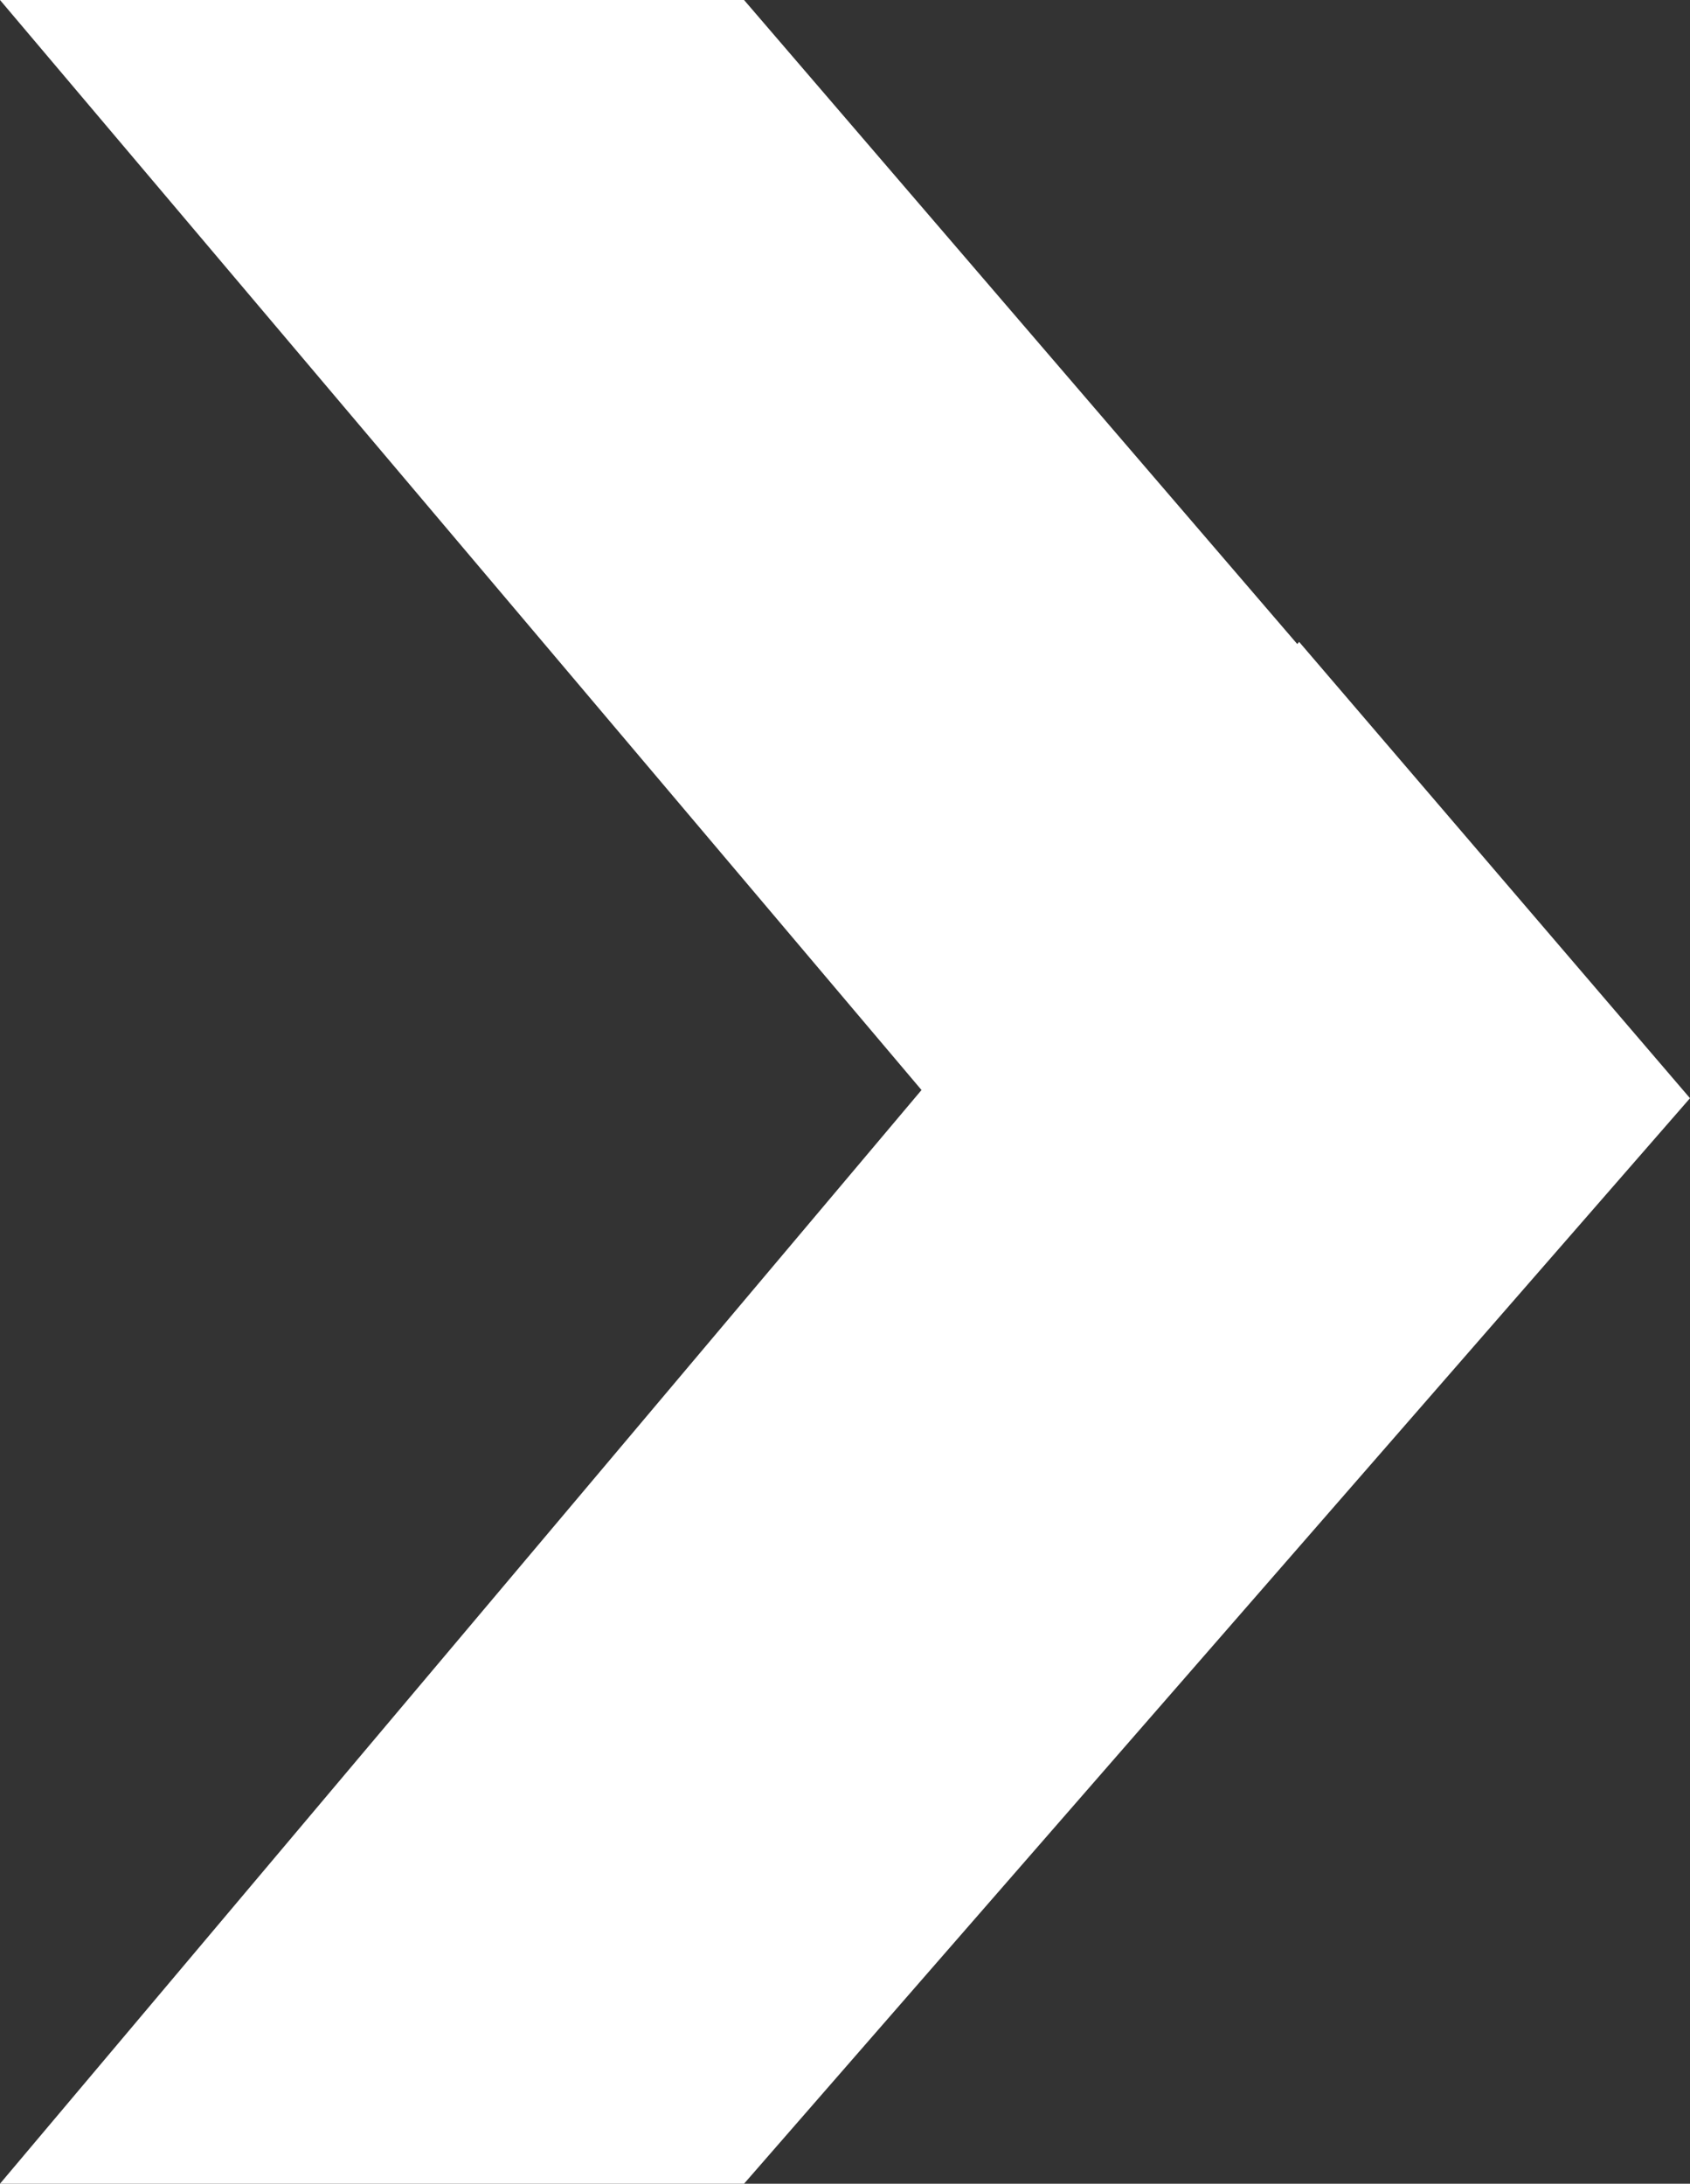
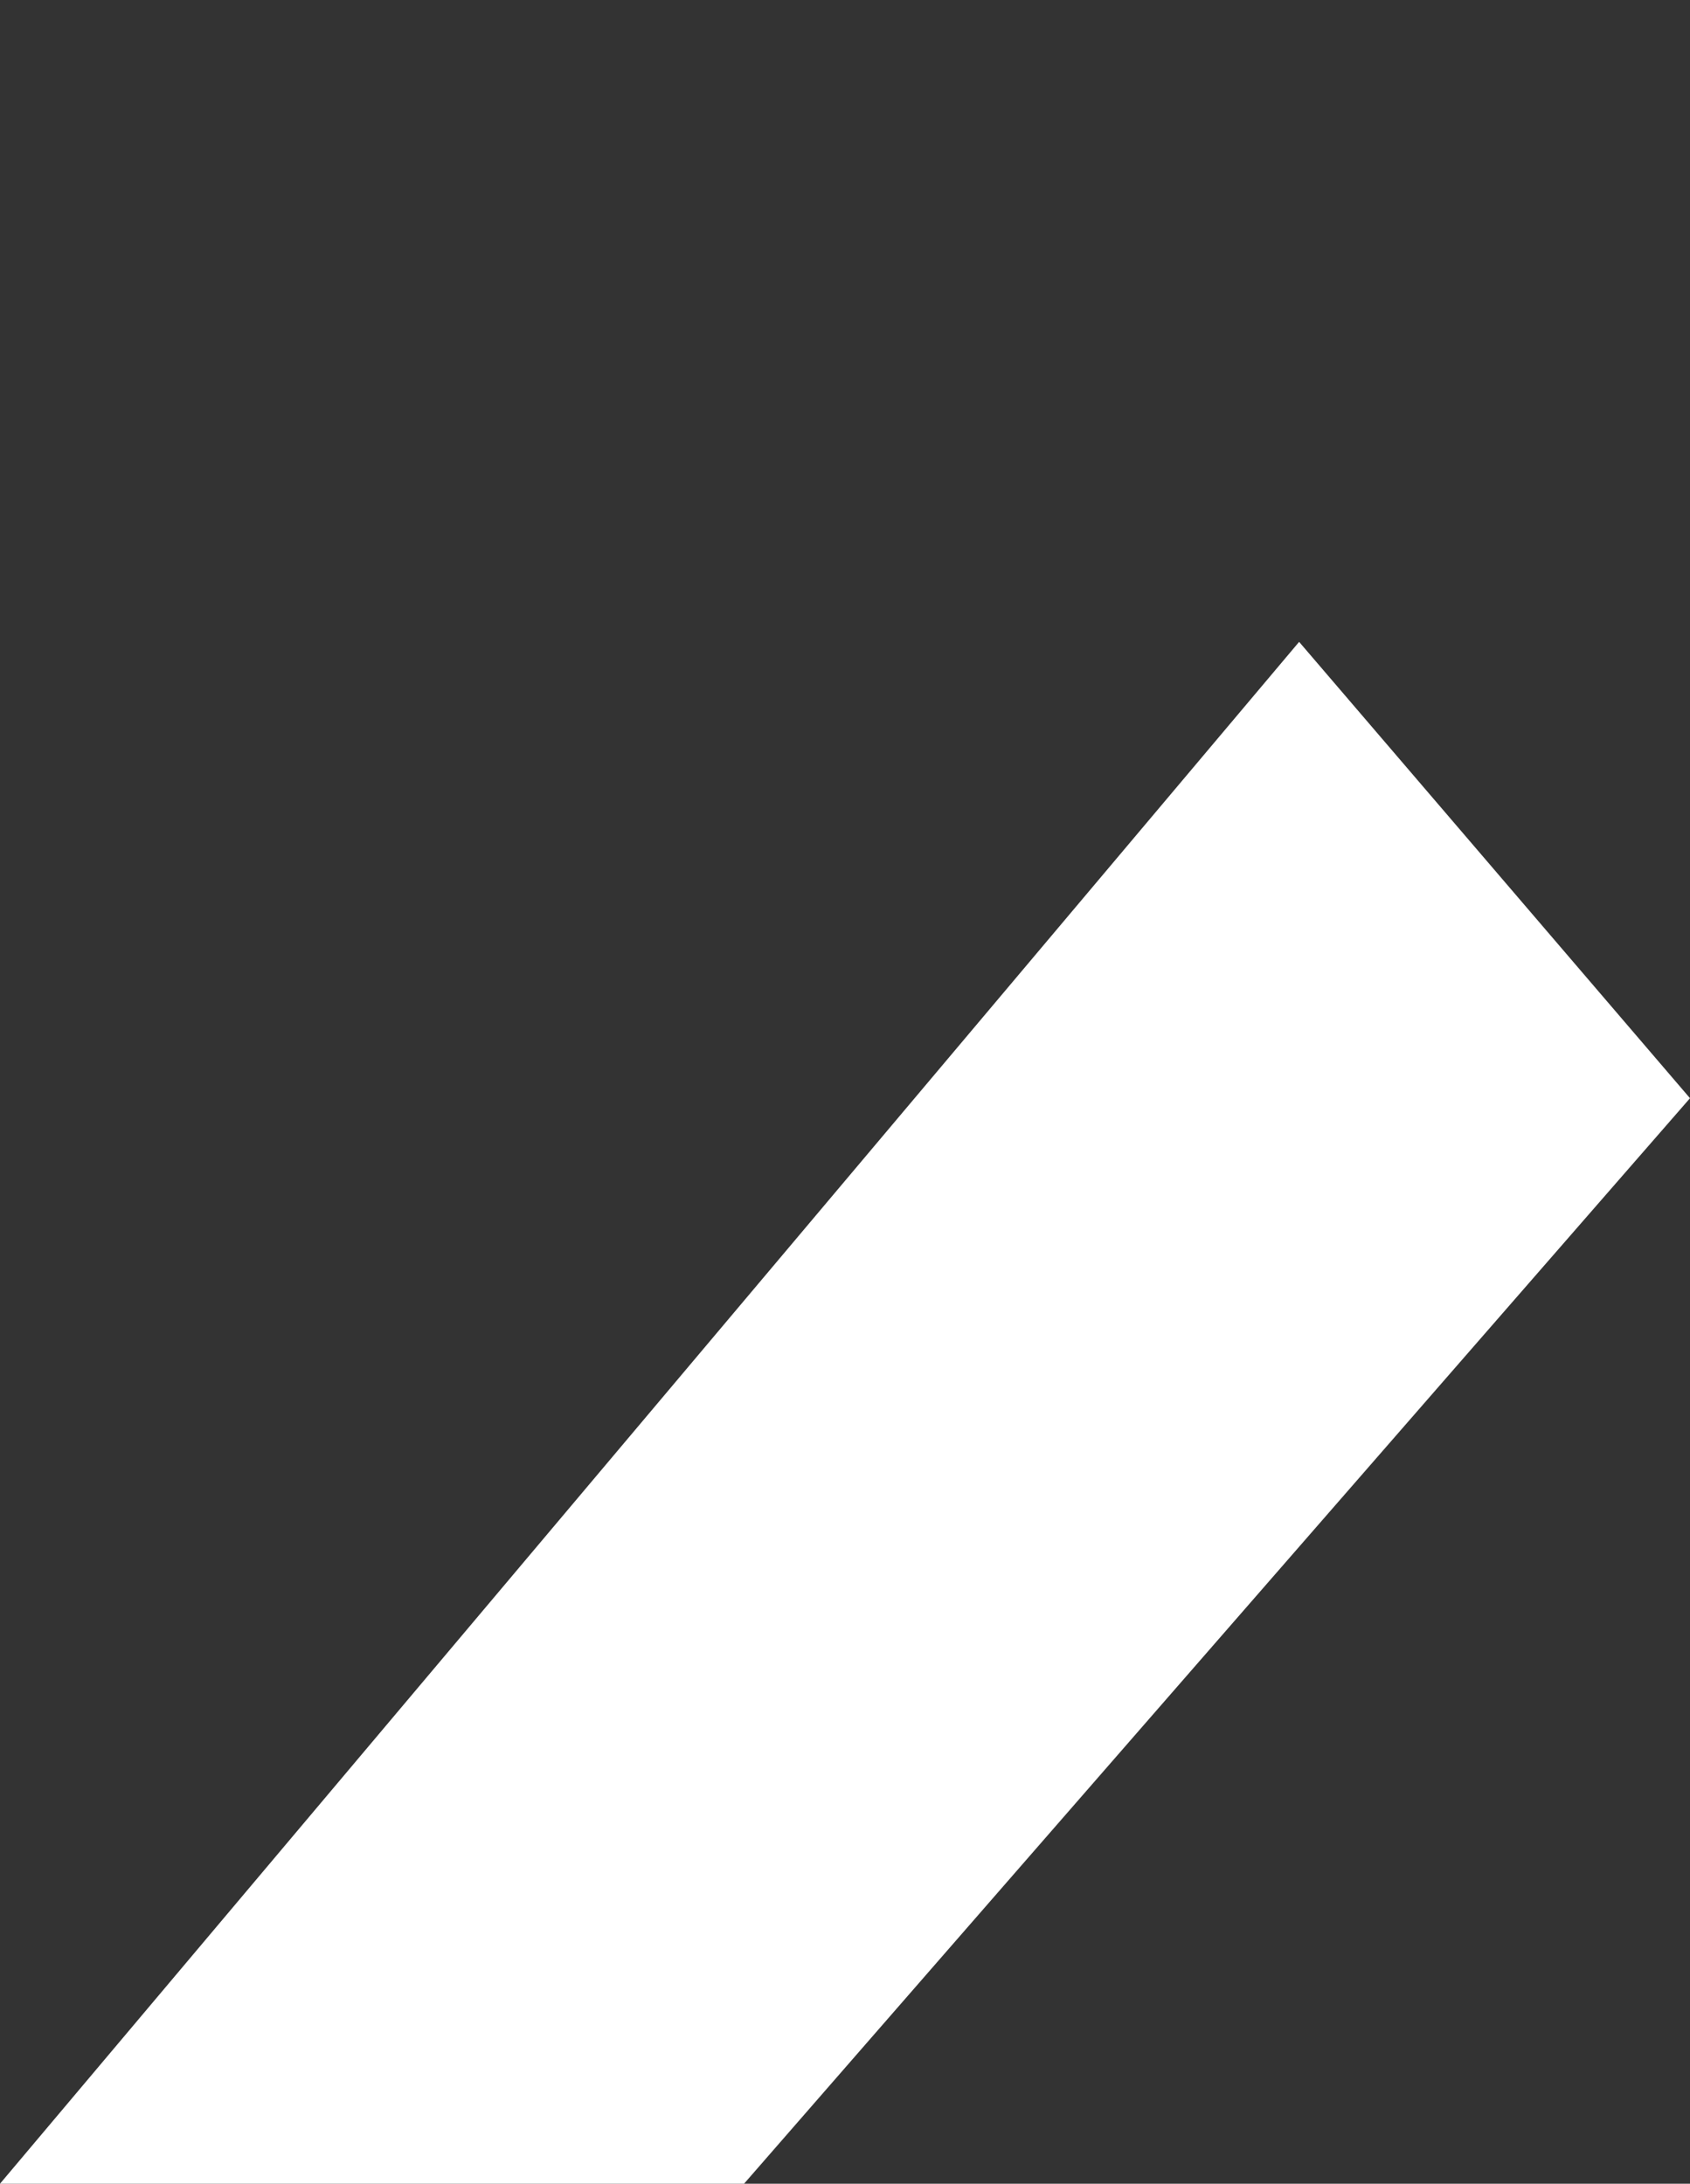
<svg xmlns="http://www.w3.org/2000/svg" id="Text" viewBox="0 0 78.43 101.35">
  <rect x="0" y="0" width="78.43" height="101.35" fill="#333333" stroke="none" />
  <defs>
    <style>
      .cls-1 {
        fill: #fff;
      }
    </style>
  </defs>
-   <polygon class="cls-1" points="0 0 34.53 0 78.24 50.89 60.18 71.19 0 0" />
  <polygon class="cls-1" points="0 101.35 34.53 101.35 78.43 50.97 60.29 29.79 0 101.35" />
</svg>